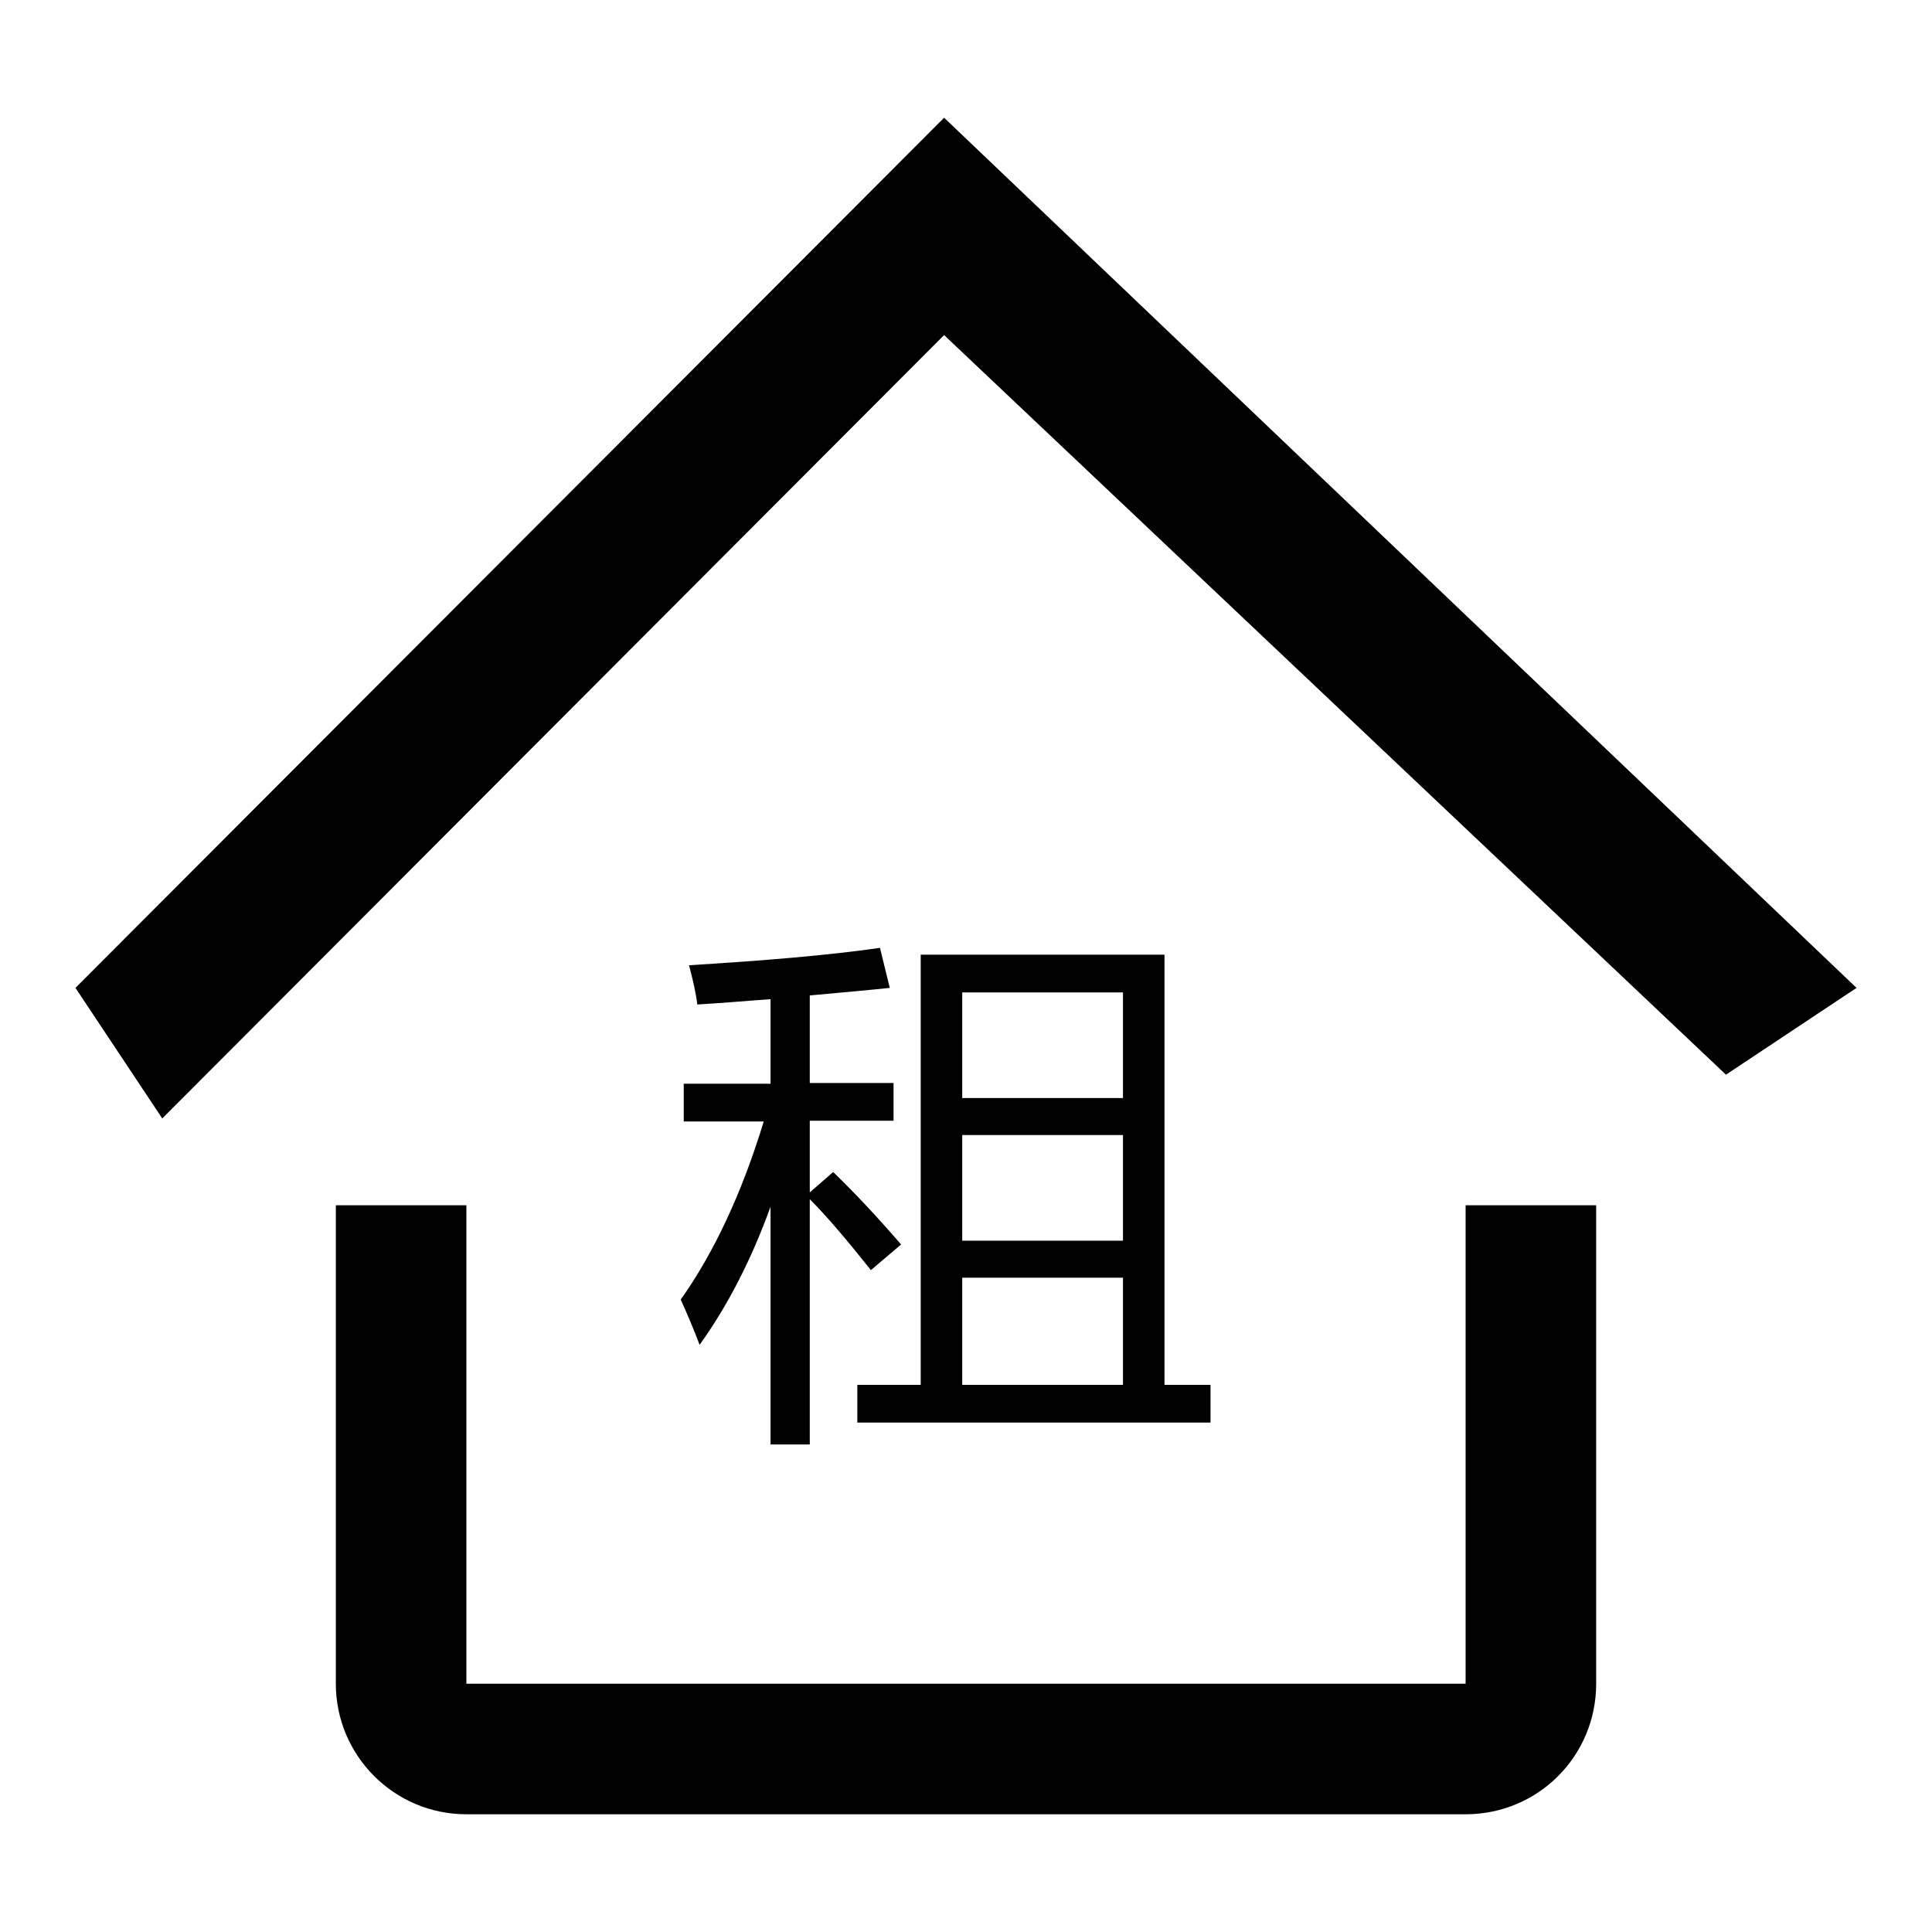
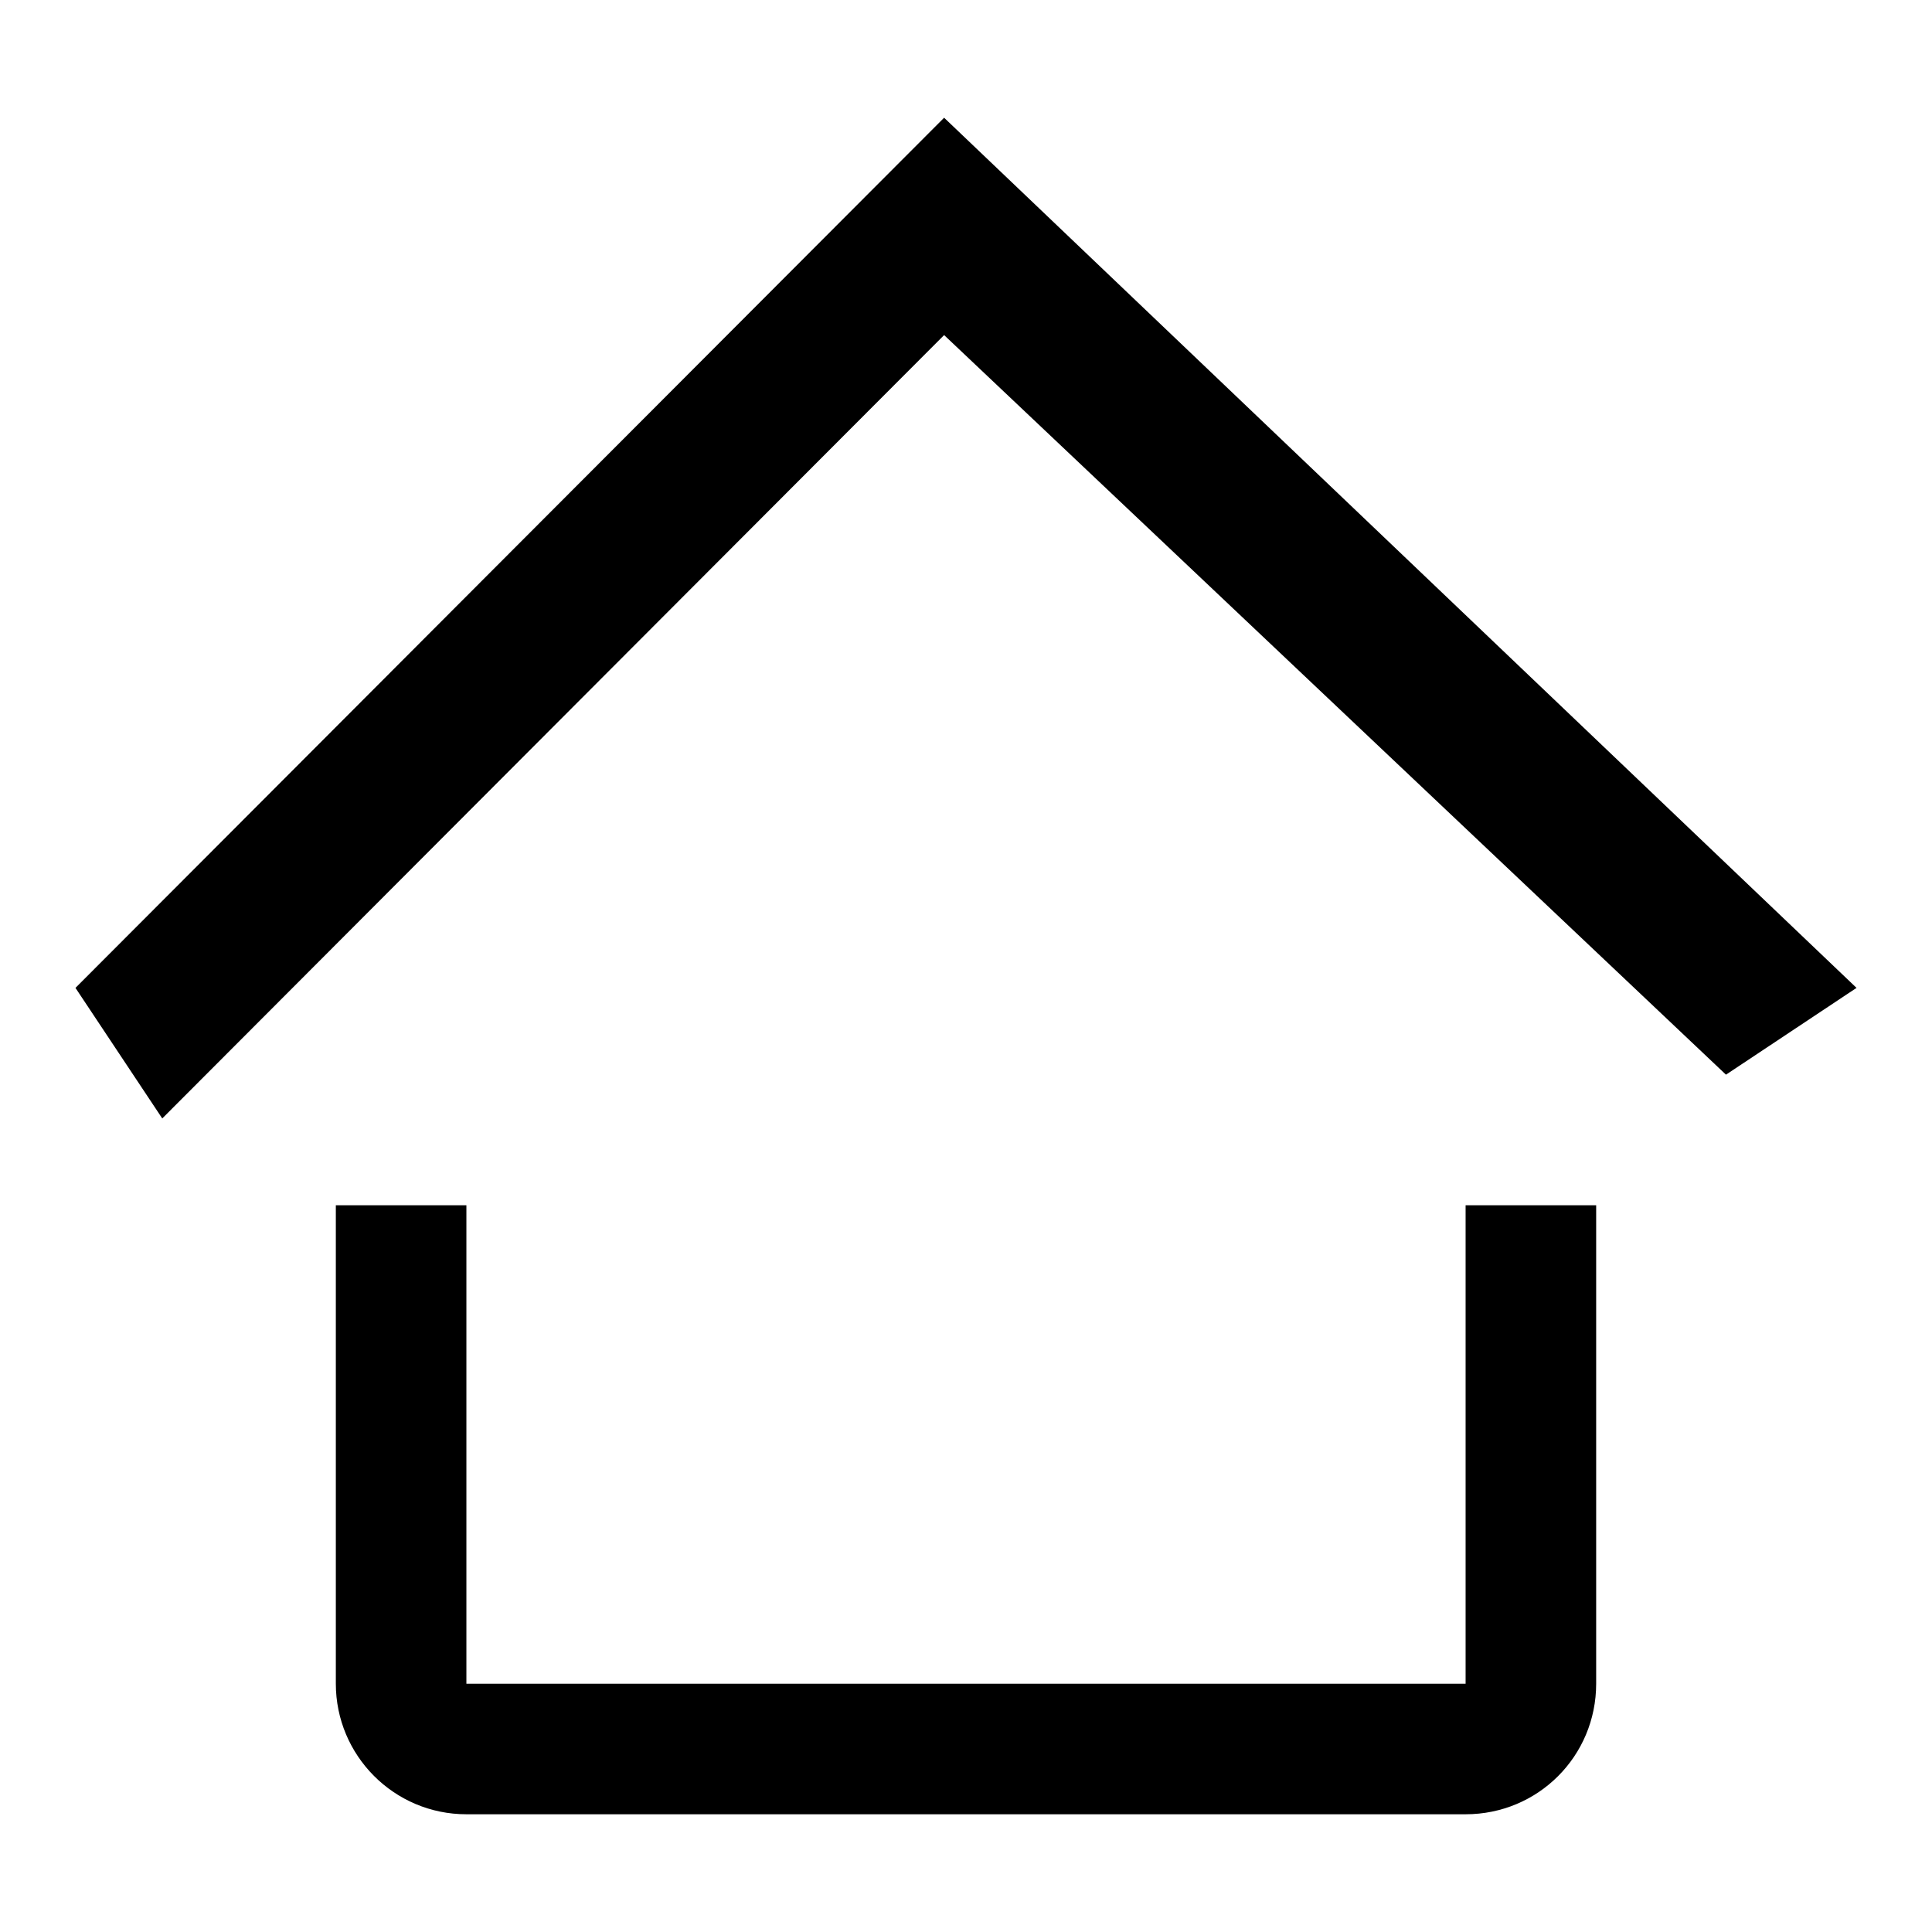
<svg xmlns="http://www.w3.org/2000/svg" version="1.1" x="0px" y="0px" viewBox="0 0 256 256" enable-background="new 0 0 256 256" xml:space="preserve">
  <g>
    <g>
-       <path fill="#000000" d="M61.8,223.1h132.4v-63.4h17.3v63.4c0,9.6-7.7,17.3-17.3,17.3H61.8c-9.6,0-17.3-7.8-17.3-17.3v-63.4h17.3V223.1z M228.7,142.4l-103.6-98L21.5,148.2L10,130.9L125.1,15.6L246,130.9L228.7,142.4z" />
-       <path fill="#000000" d="M90.2,172.2c4.4-6.2,8.1-14.1,11-23.6H90.6v-5h11.5v-11.2c-3,0.2-6.2,0.5-9.7,0.7c-0.2-1.6-0.6-3.3-1.1-5.2c9.8-0.6,18.3-1.3,25.3-2.3l1.3,5.3c-2.8,0.3-6.3,0.6-10.6,1v11.6h11.1v5h-11.1v9.5l3.1-2.7c2.8,2.7,5.8,5.9,9,9.6l-4,3.4c-3.1-3.9-5.8-7.1-8.1-9.4v32.5h-5.2v-31.5c-2.5,6.9-5.6,13-9.4,18.3C92,176.3,91.1,174.2,90.2,172.2z M113.5,183.5h8.5v-57h32.3v57h6.1v5h-46.8V183.5z M127.5,131.5v14h21.3v-14H127.5z M127.5,164.4h21.3v-14h-21.3V164.4z M127.5,183.5h21.3v-14.2h-21.3V183.5z" />
+       <path fill="#000000" d="M61.8,223.1h132.4v-63.4h17.3v63.4c0,9.6-7.7,17.3-17.3,17.3H61.8c-9.6,0-17.3-7.8-17.3-17.3v-63.4h17.3V223.1M228.7,142.4l-103.6-98L21.5,148.2L10,130.9L125.1,15.6L246,130.9L228.7,142.4z" />
    </g>
  </g>
</svg>